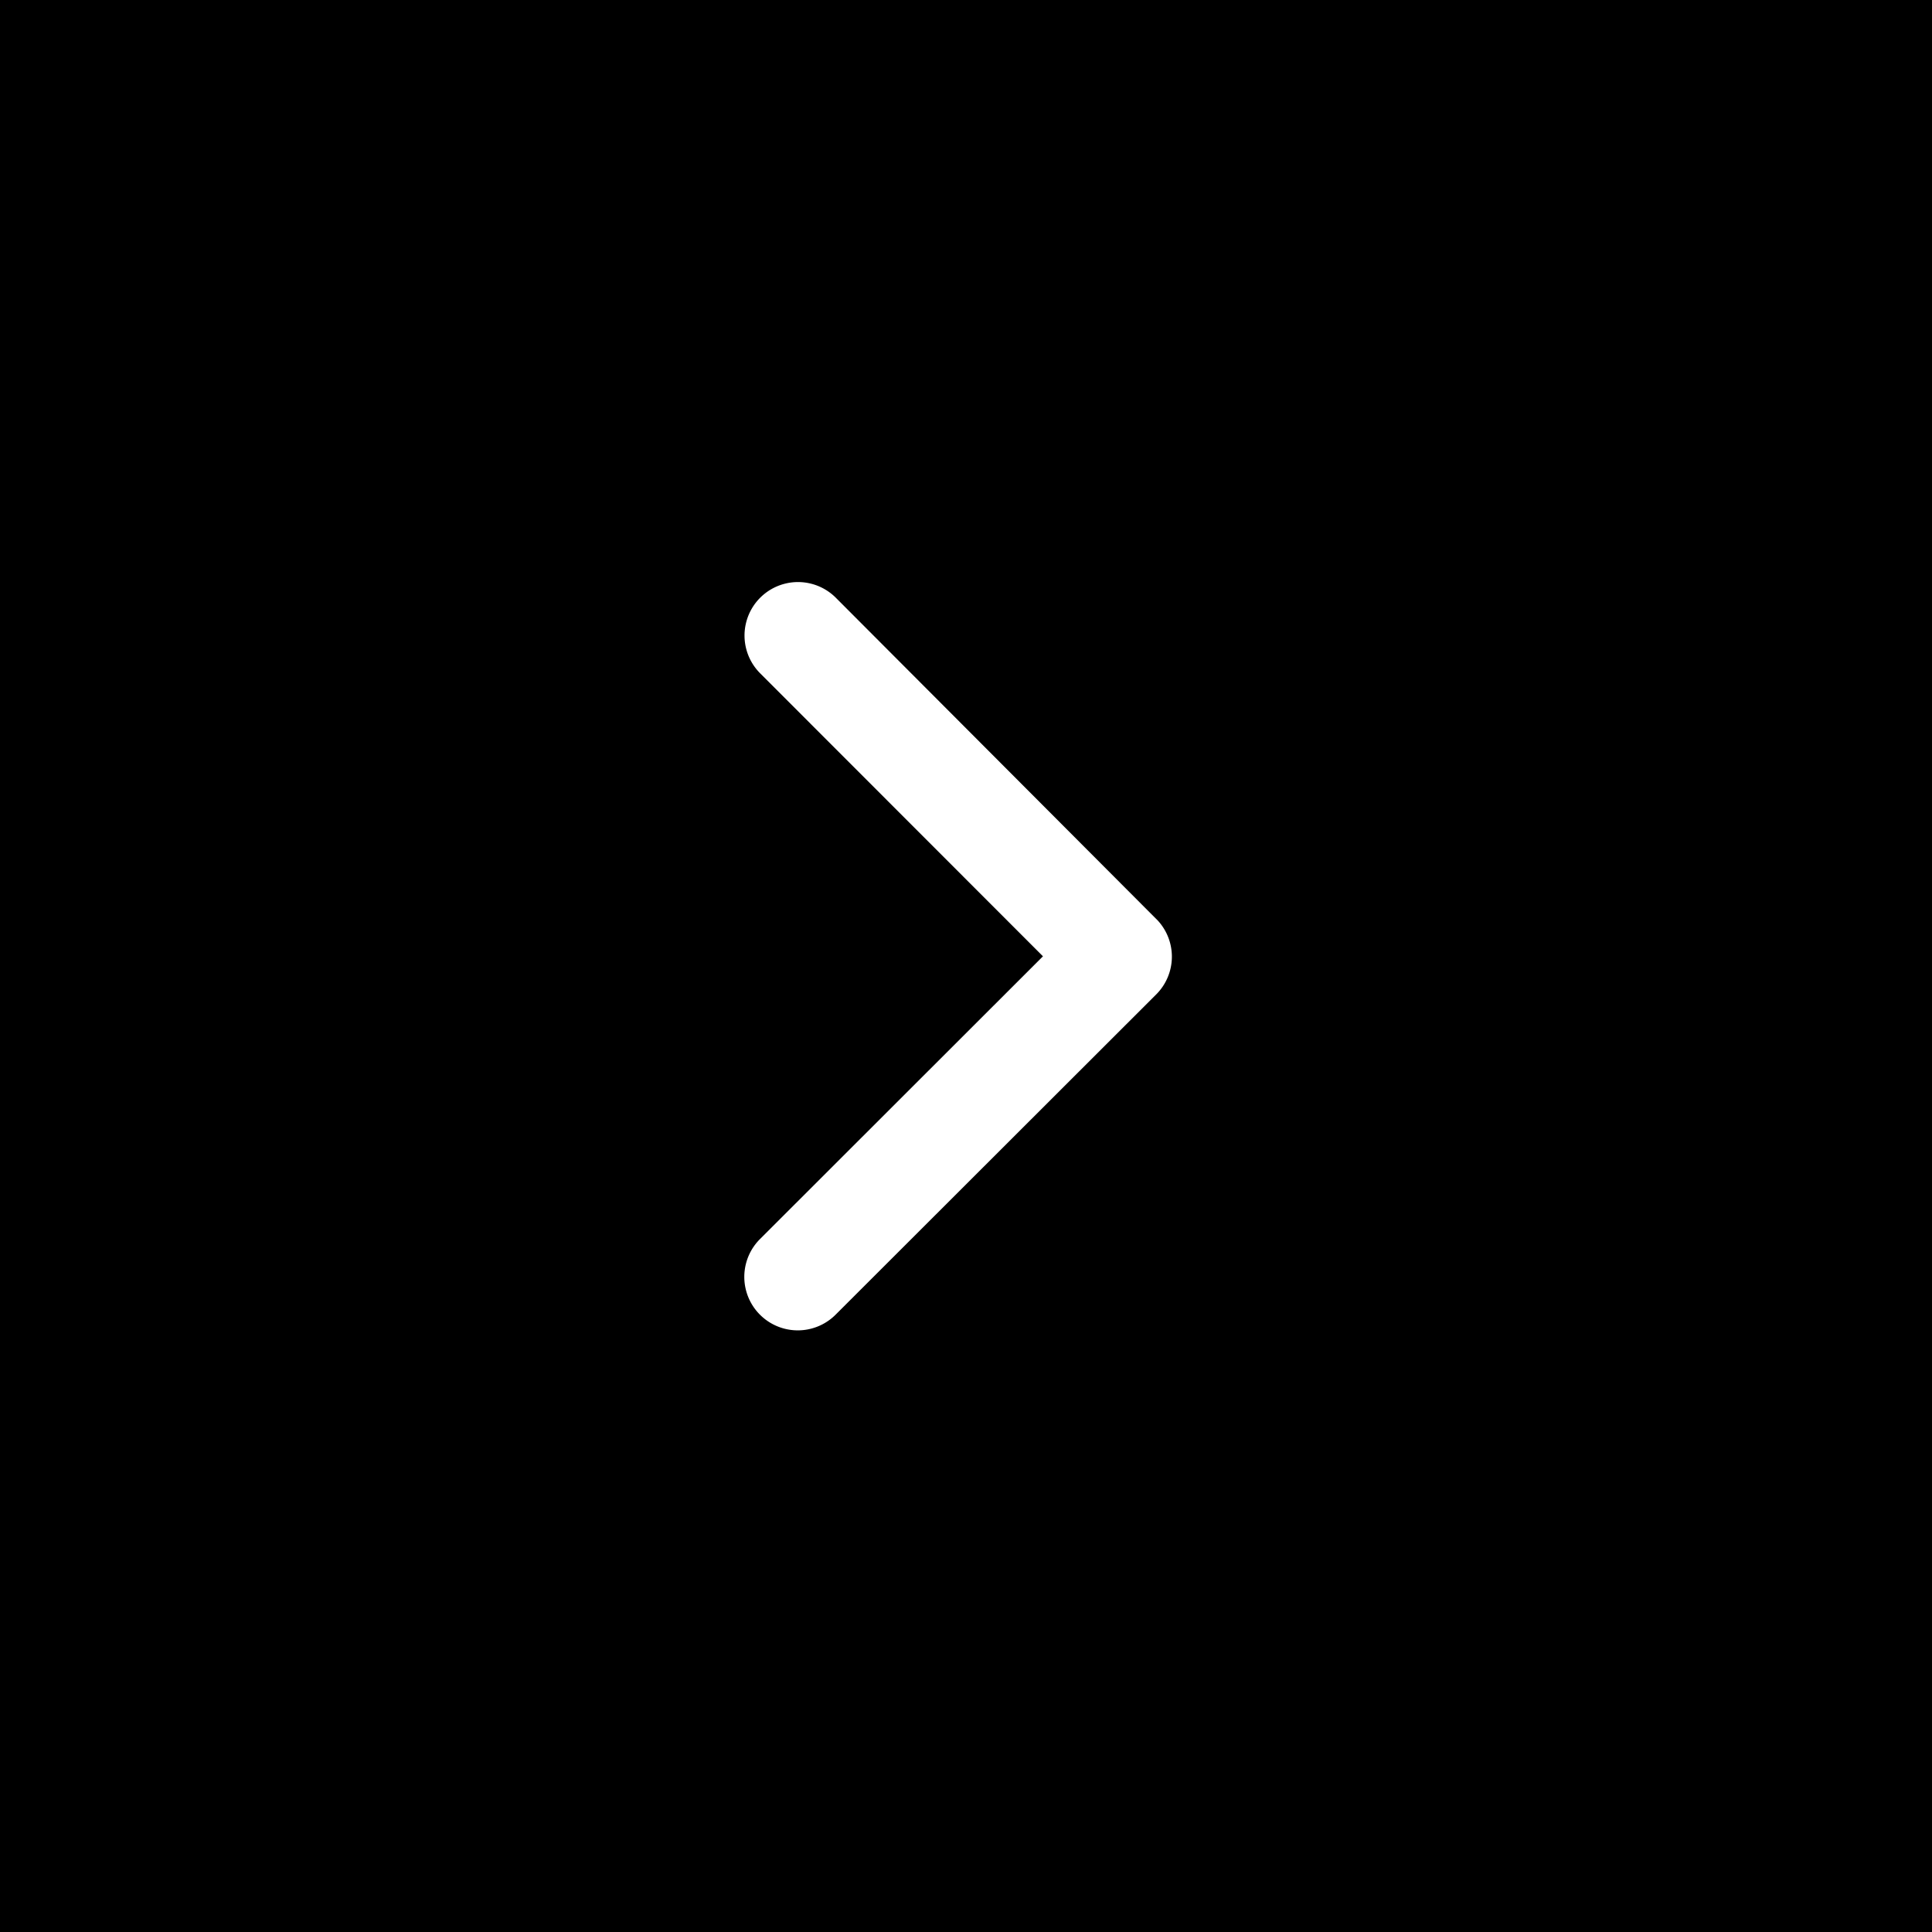
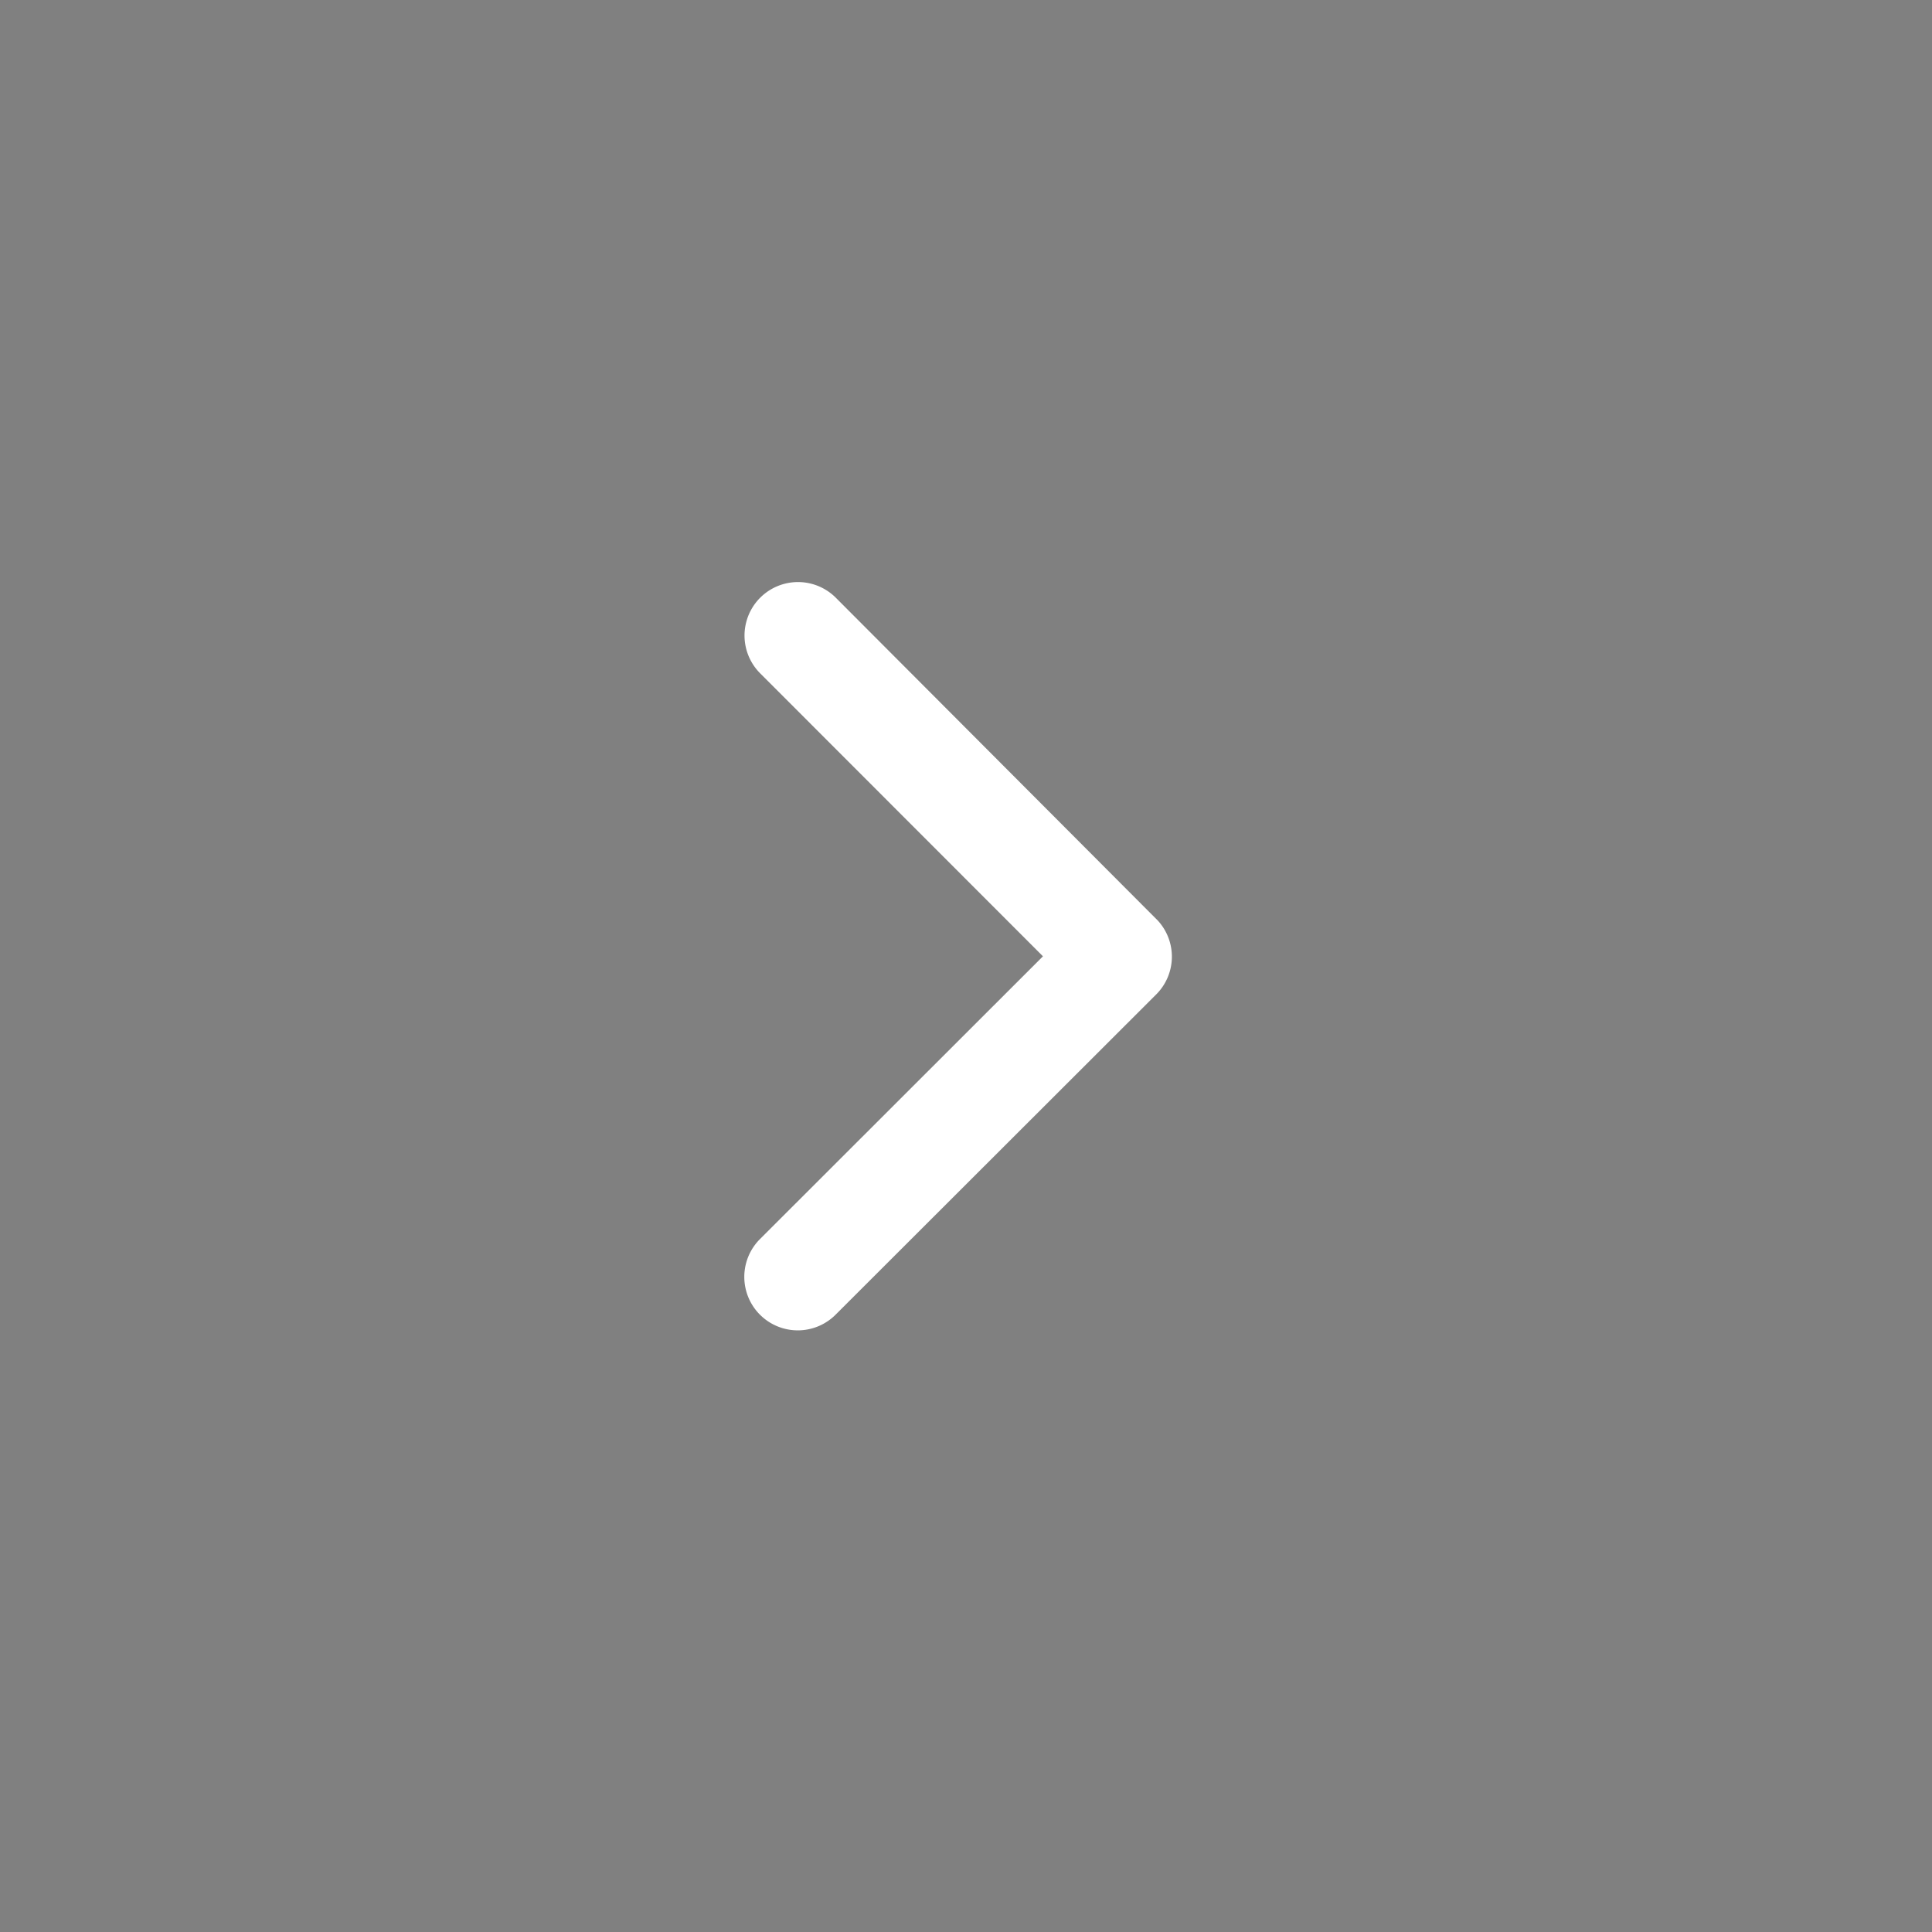
<svg xmlns="http://www.w3.org/2000/svg" width="61" height="61">
  <rect width="100%" height="100%" fill="#808080" stroke="none" />
  <g id="Groupe_67" data-name="Groupe 67" transform="rotate(180 100.5 776)">
-     <path id="Rectangle_41" data-name="Rectangle 41" transform="translate(140 1491)" d="M0 0h61v61H0z" />
    <path id="Icon_ionic-ios-arrow-back" data-name="Icon ionic-ios-arrow-back" d="M15.321 18l8.937-8.93a1.688 1.688 0 00-2.391-2.384L11.742 16.8a1.685 1.685 0 00-.049 2.327L21.86 29.32a1.688 1.688 0 002.391-2.384z" transform="translate(152.749 1503.806)" fill="#fff" />
  </g>
</svg>